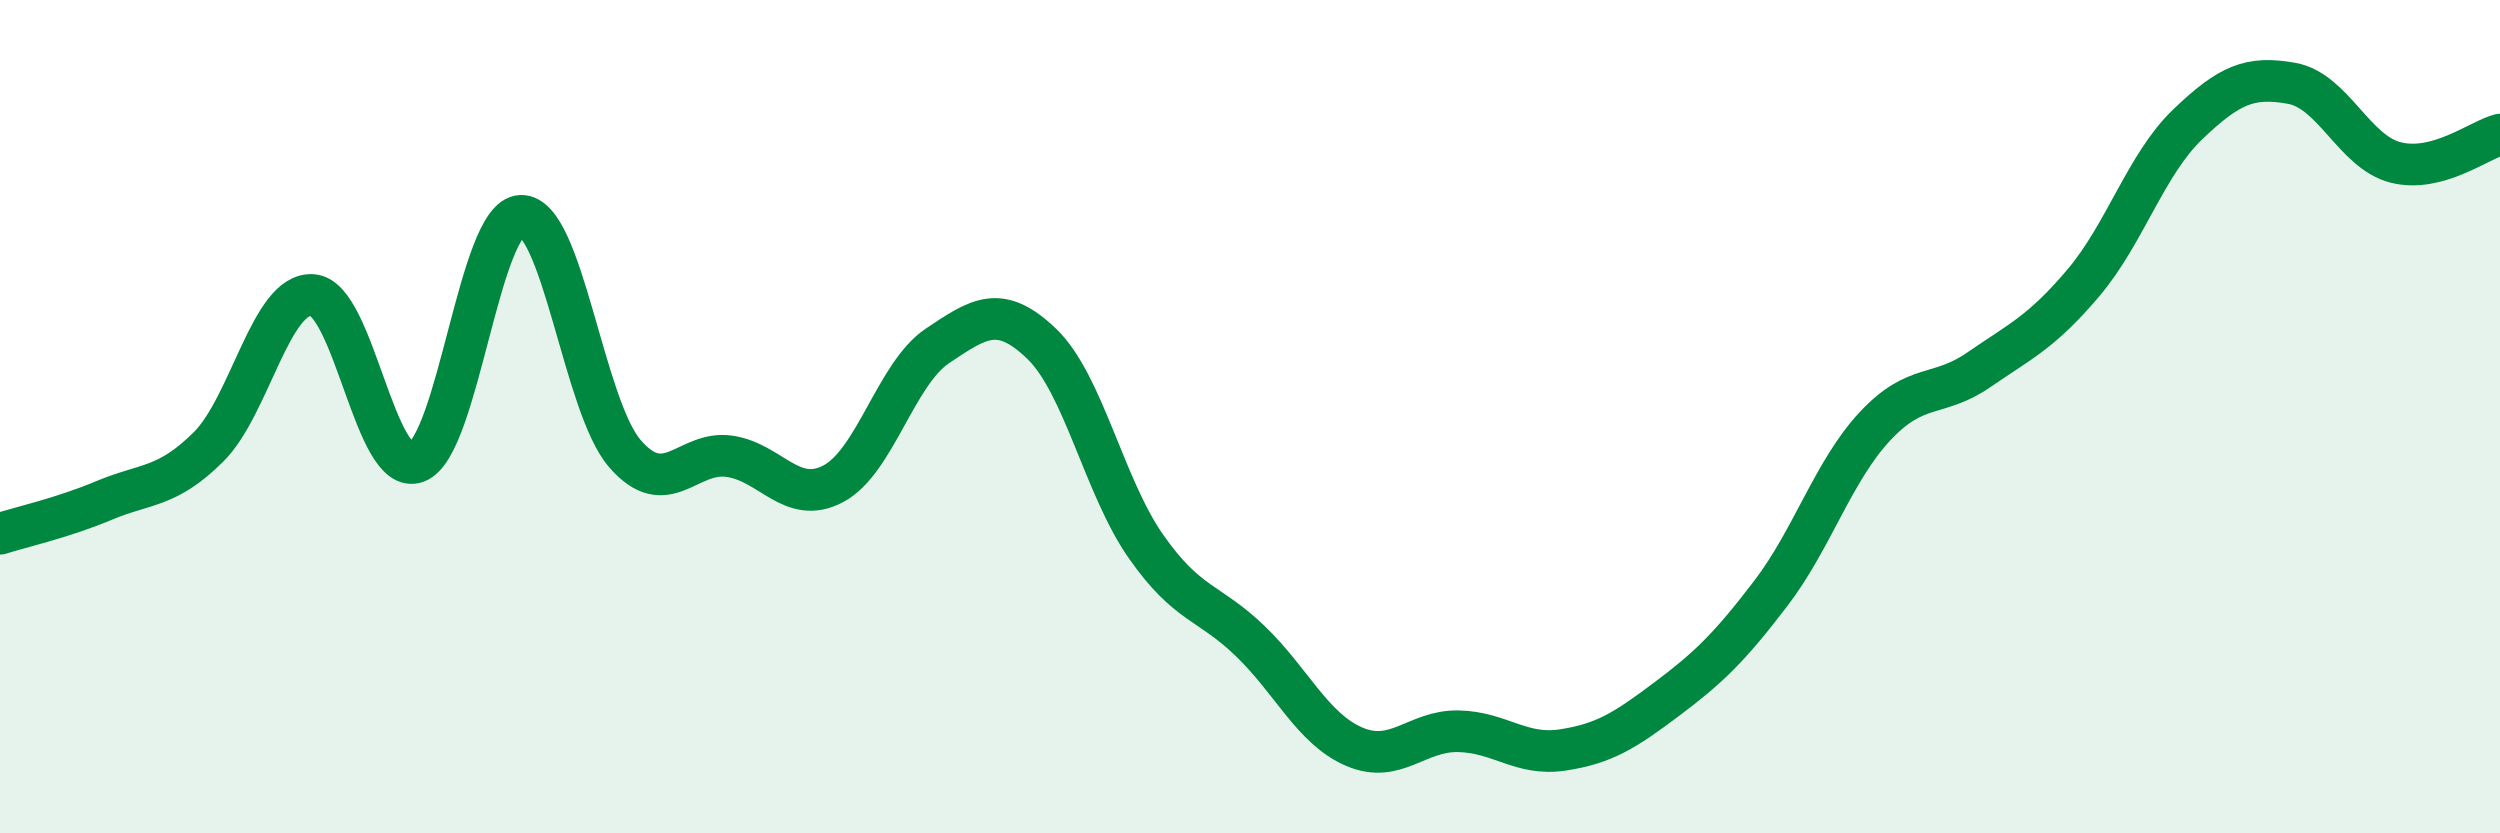
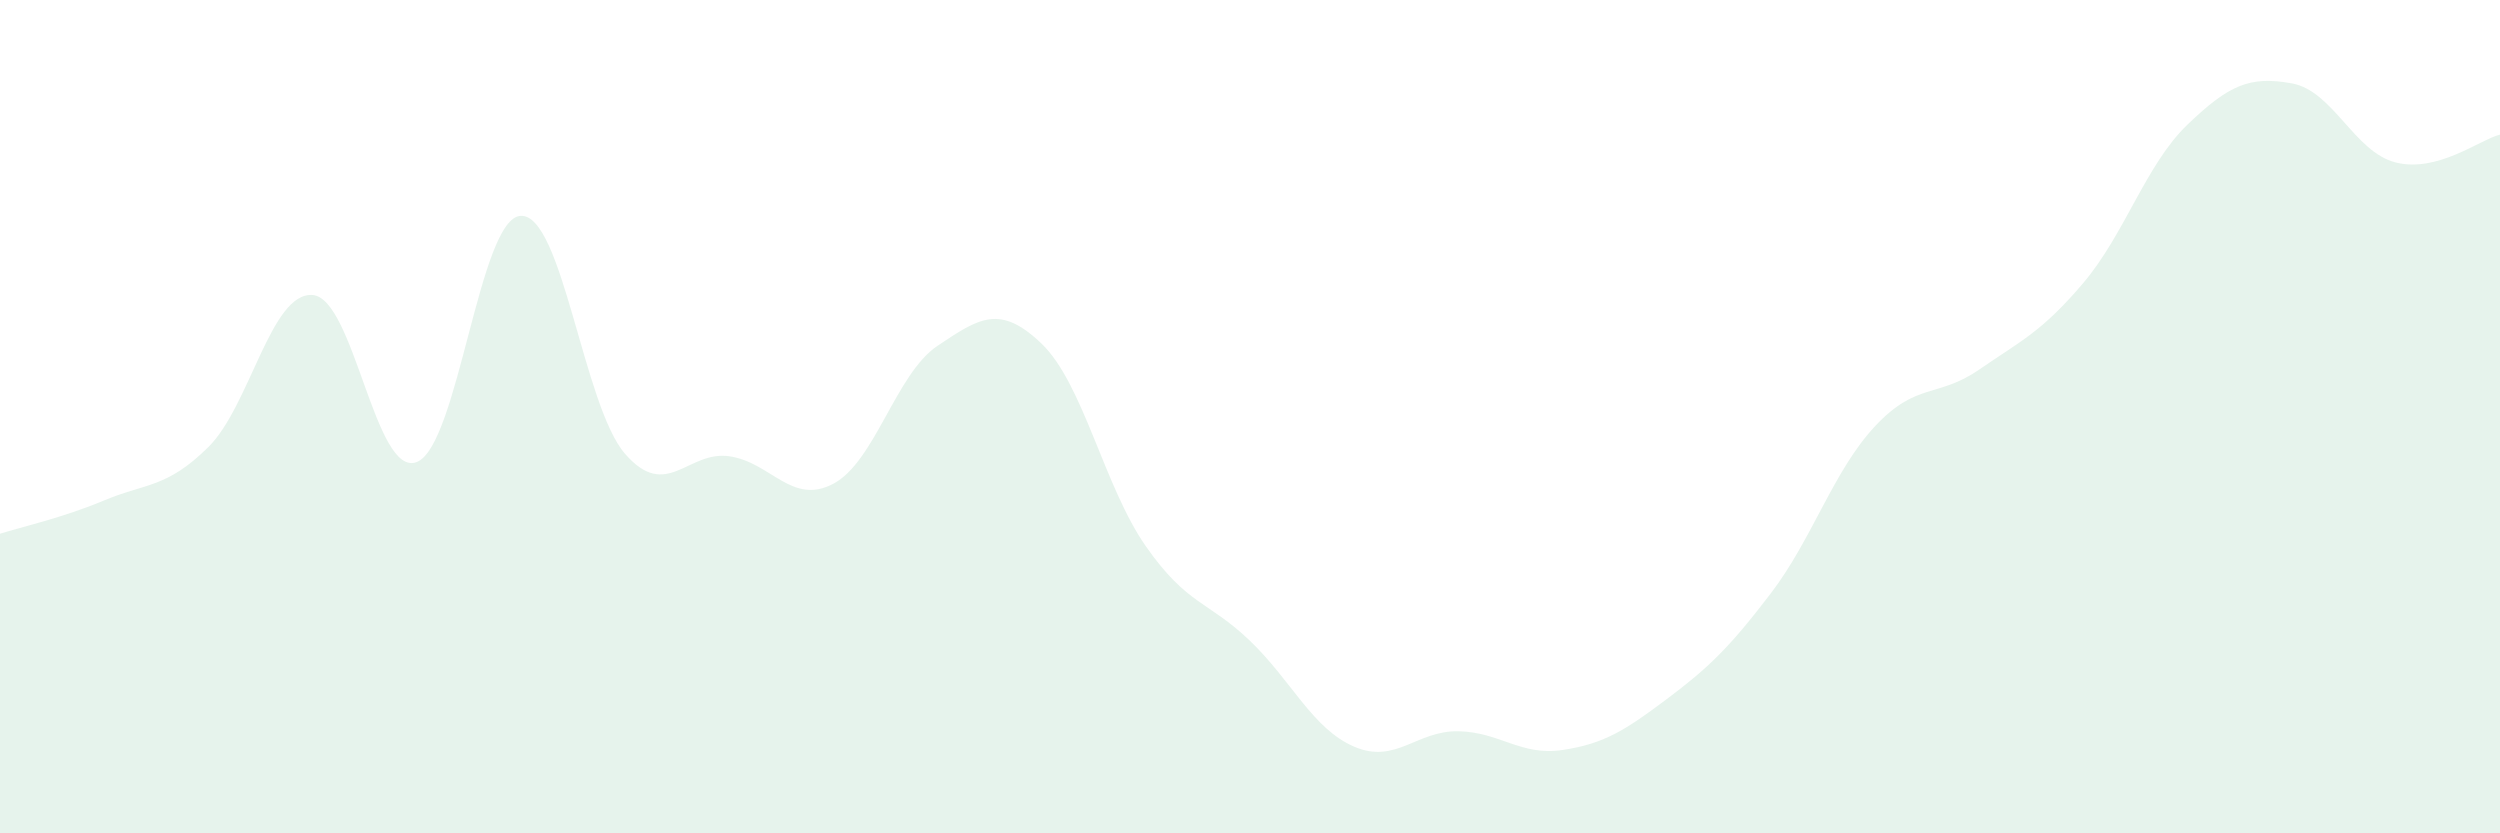
<svg xmlns="http://www.w3.org/2000/svg" width="60" height="20" viewBox="0 0 60 20">
  <path d="M 0,12.81 C 0.5,12.65 1.5,12.43 2.5,12.01 C 3.5,11.59 4,11.72 5,10.73 C 6,9.74 6.5,7.01 7.5,7.08 C 8.5,7.15 9,11.47 10,11.09 C 11,10.71 11.5,5.22 12.5,5.18 C 13.5,5.14 14,9.74 15,10.89 C 16,12.04 16.5,10.81 17.5,10.95 C 18.5,11.09 19,12.14 20,11.61 C 21,11.08 21.5,8.97 22.5,8.3 C 23.5,7.63 24,7.29 25,8.25 C 26,9.21 26.5,11.68 27.5,13.11 C 28.5,14.54 29,14.42 30,15.38 C 31,16.34 31.5,17.49 32.5,17.92 C 33.5,18.35 34,17.53 35,17.55 C 36,17.57 36.5,18.15 37.5,18 C 38.5,17.85 39,17.53 40,16.78 C 41,16.03 41.5,15.55 42.5,14.24 C 43.5,12.93 44,11.3 45,10.23 C 46,9.16 46.5,9.56 47.5,8.87 C 48.5,8.18 49,7.97 50,6.79 C 51,5.61 51.5,3.95 52.5,2.99 C 53.5,2.03 54,1.82 55,2 C 56,2.18 56.5,3.65 57.5,3.9 C 58.5,4.15 59.5,3.36 60,3.23L60 20L0 20Z" fill="#008740" opacity="0.1" stroke-linecap="round" stroke-linejoin="round" />
-   <path d="M 0,12.81 C 0.5,12.65 1.5,12.43 2.5,12.01 C 3.5,11.59 4,11.72 5,10.73 C 6,9.74 6.5,7.01 7.5,7.08 C 8.5,7.15 9,11.47 10,11.09 C 11,10.71 11.5,5.22 12.5,5.18 C 13.5,5.14 14,9.74 15,10.89 C 16,12.04 16.5,10.81 17.5,10.95 C 18.5,11.09 19,12.14 20,11.61 C 21,11.08 21.5,8.97 22.5,8.3 C 23.5,7.63 24,7.29 25,8.25 C 26,9.21 26.5,11.68 27.5,13.11 C 28.5,14.54 29,14.42 30,15.38 C 31,16.34 31.5,17.49 32.5,17.92 C 33.5,18.35 34,17.53 35,17.55 C 36,17.57 36.5,18.15 37.5,18 C 38.5,17.85 39,17.53 40,16.78 C 41,16.03 41.5,15.55 42.5,14.24 C 43.5,12.93 44,11.3 45,10.23 C 46,9.16 46.5,9.56 47.5,8.87 C 48.5,8.18 49,7.97 50,6.79 C 51,5.61 51.5,3.95 52.5,2.99 C 53.5,2.03 54,1.82 55,2 C 56,2.18 56.5,3.65 57.5,3.9 C 58.5,4.15 59.5,3.36 60,3.23" stroke="#008740" stroke-width="1" fill="none" stroke-linecap="round" stroke-linejoin="round" />
</svg>